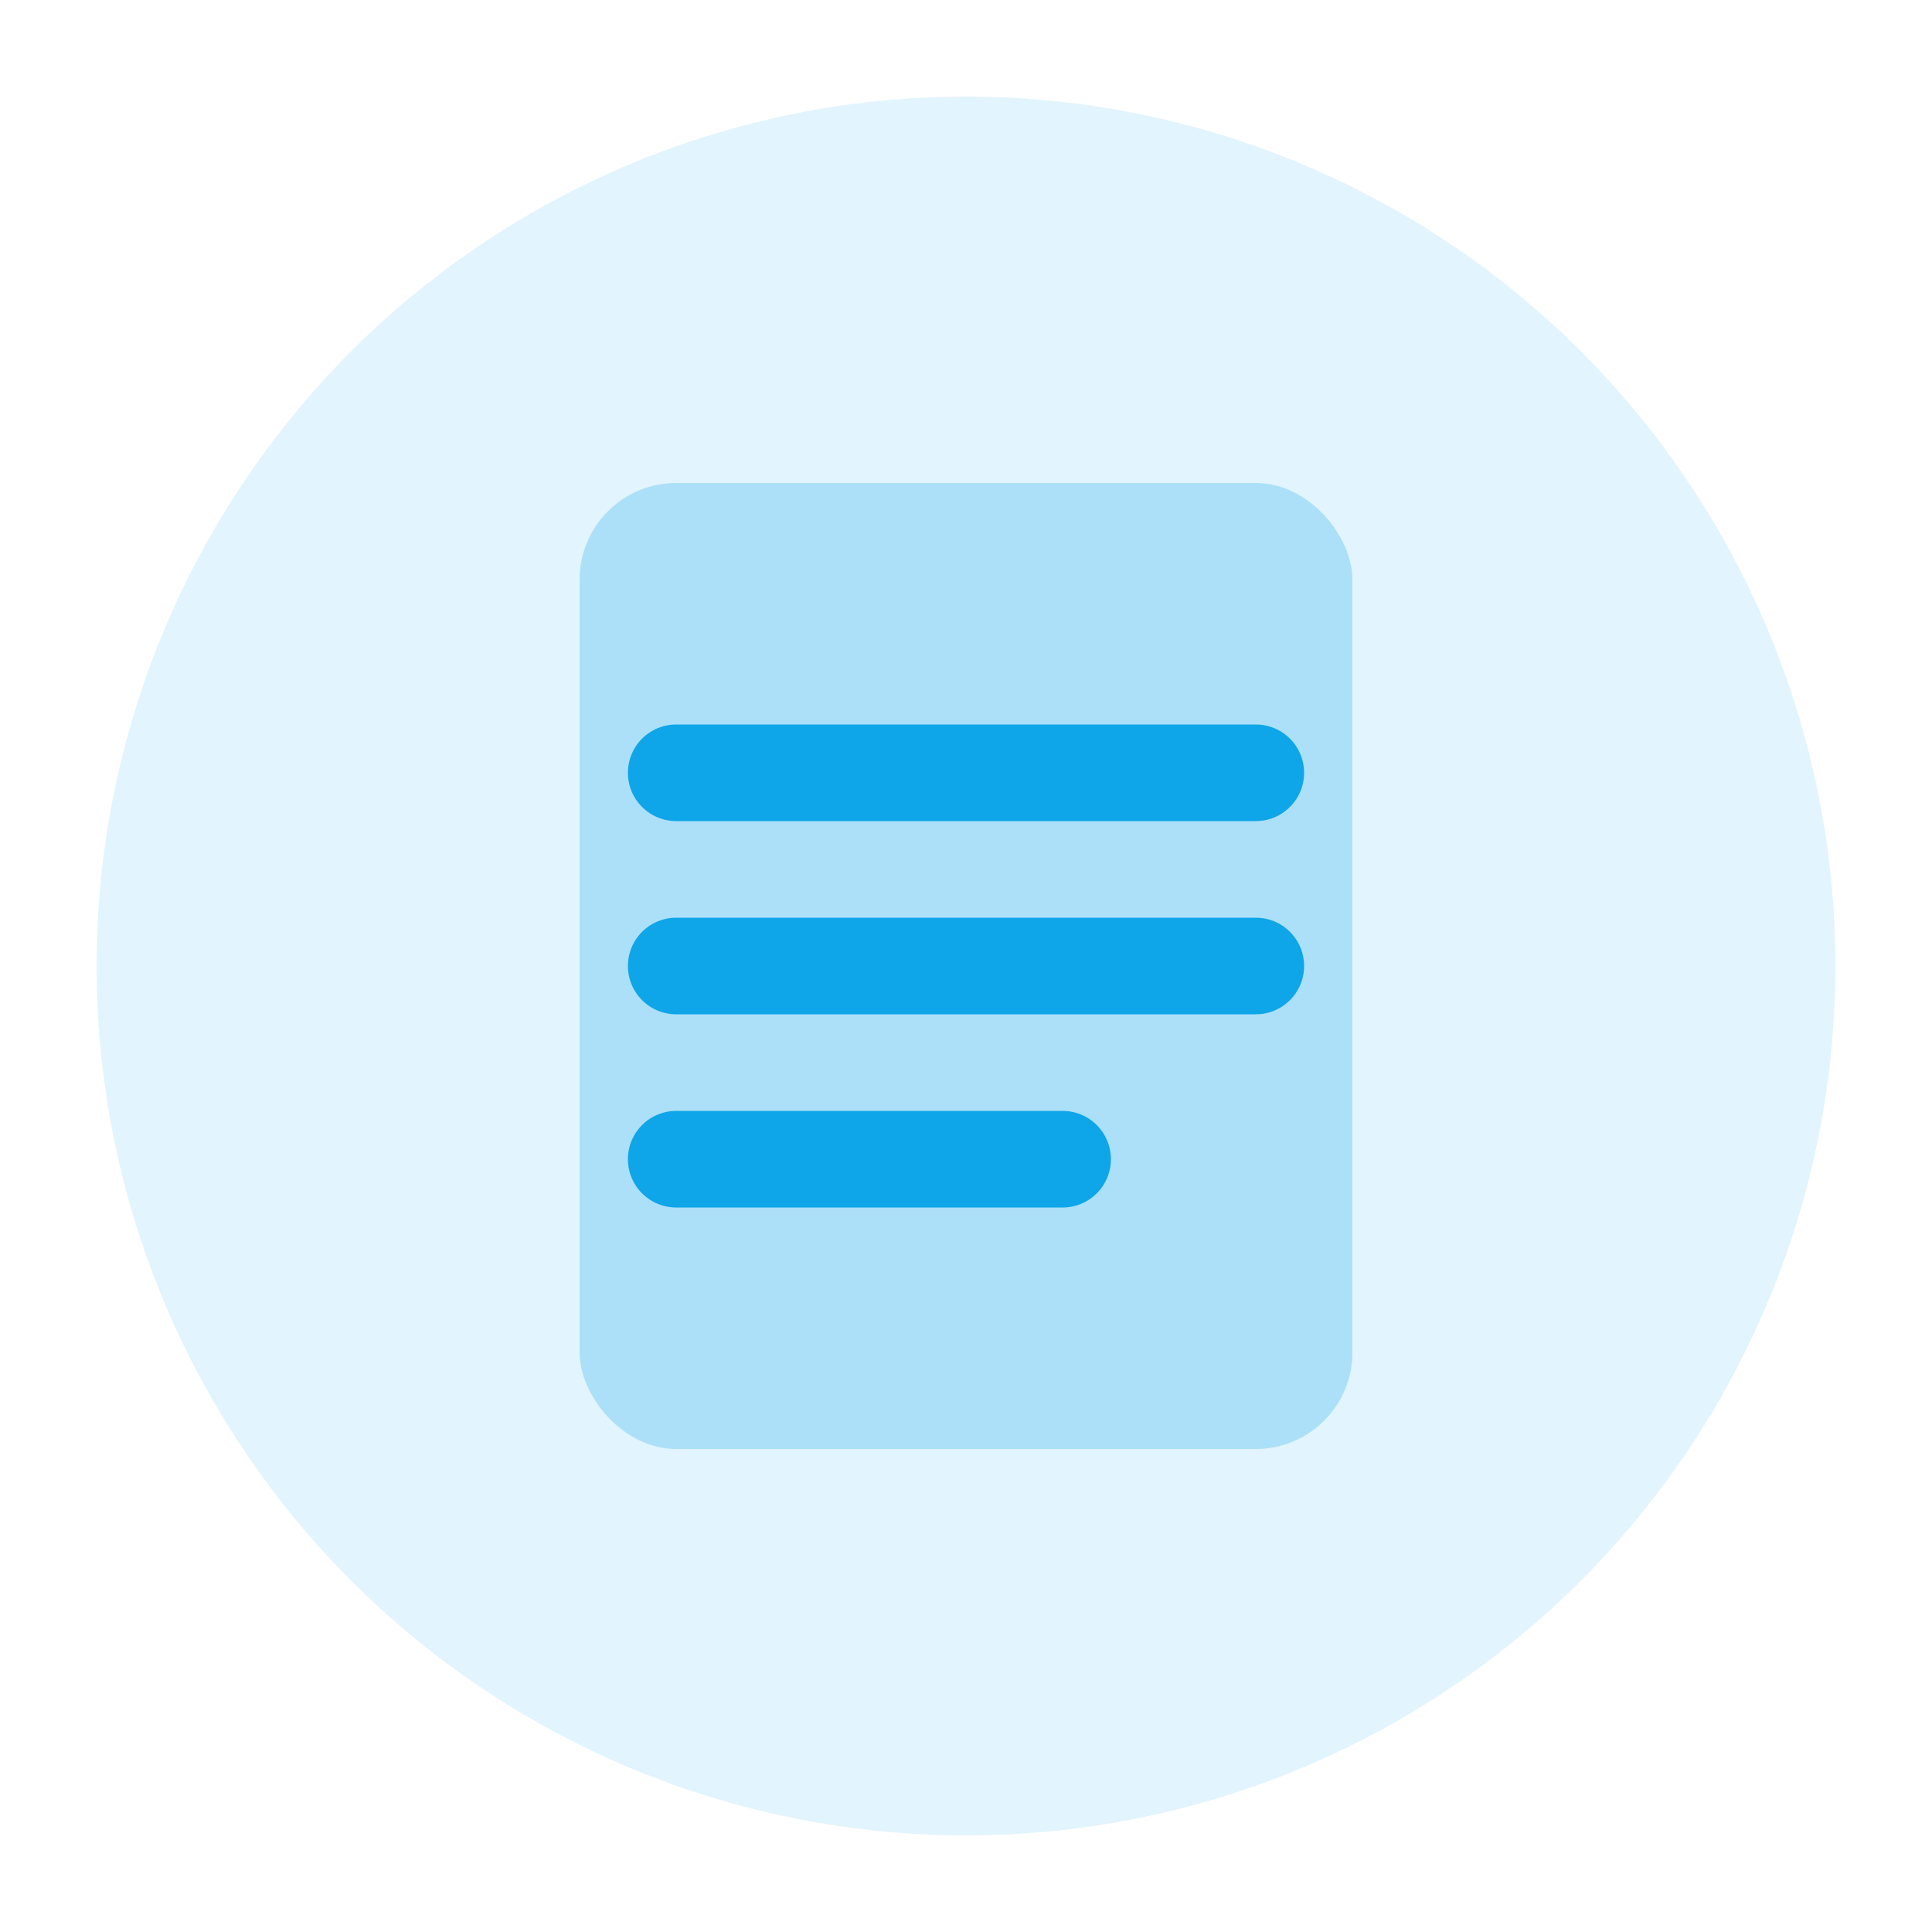
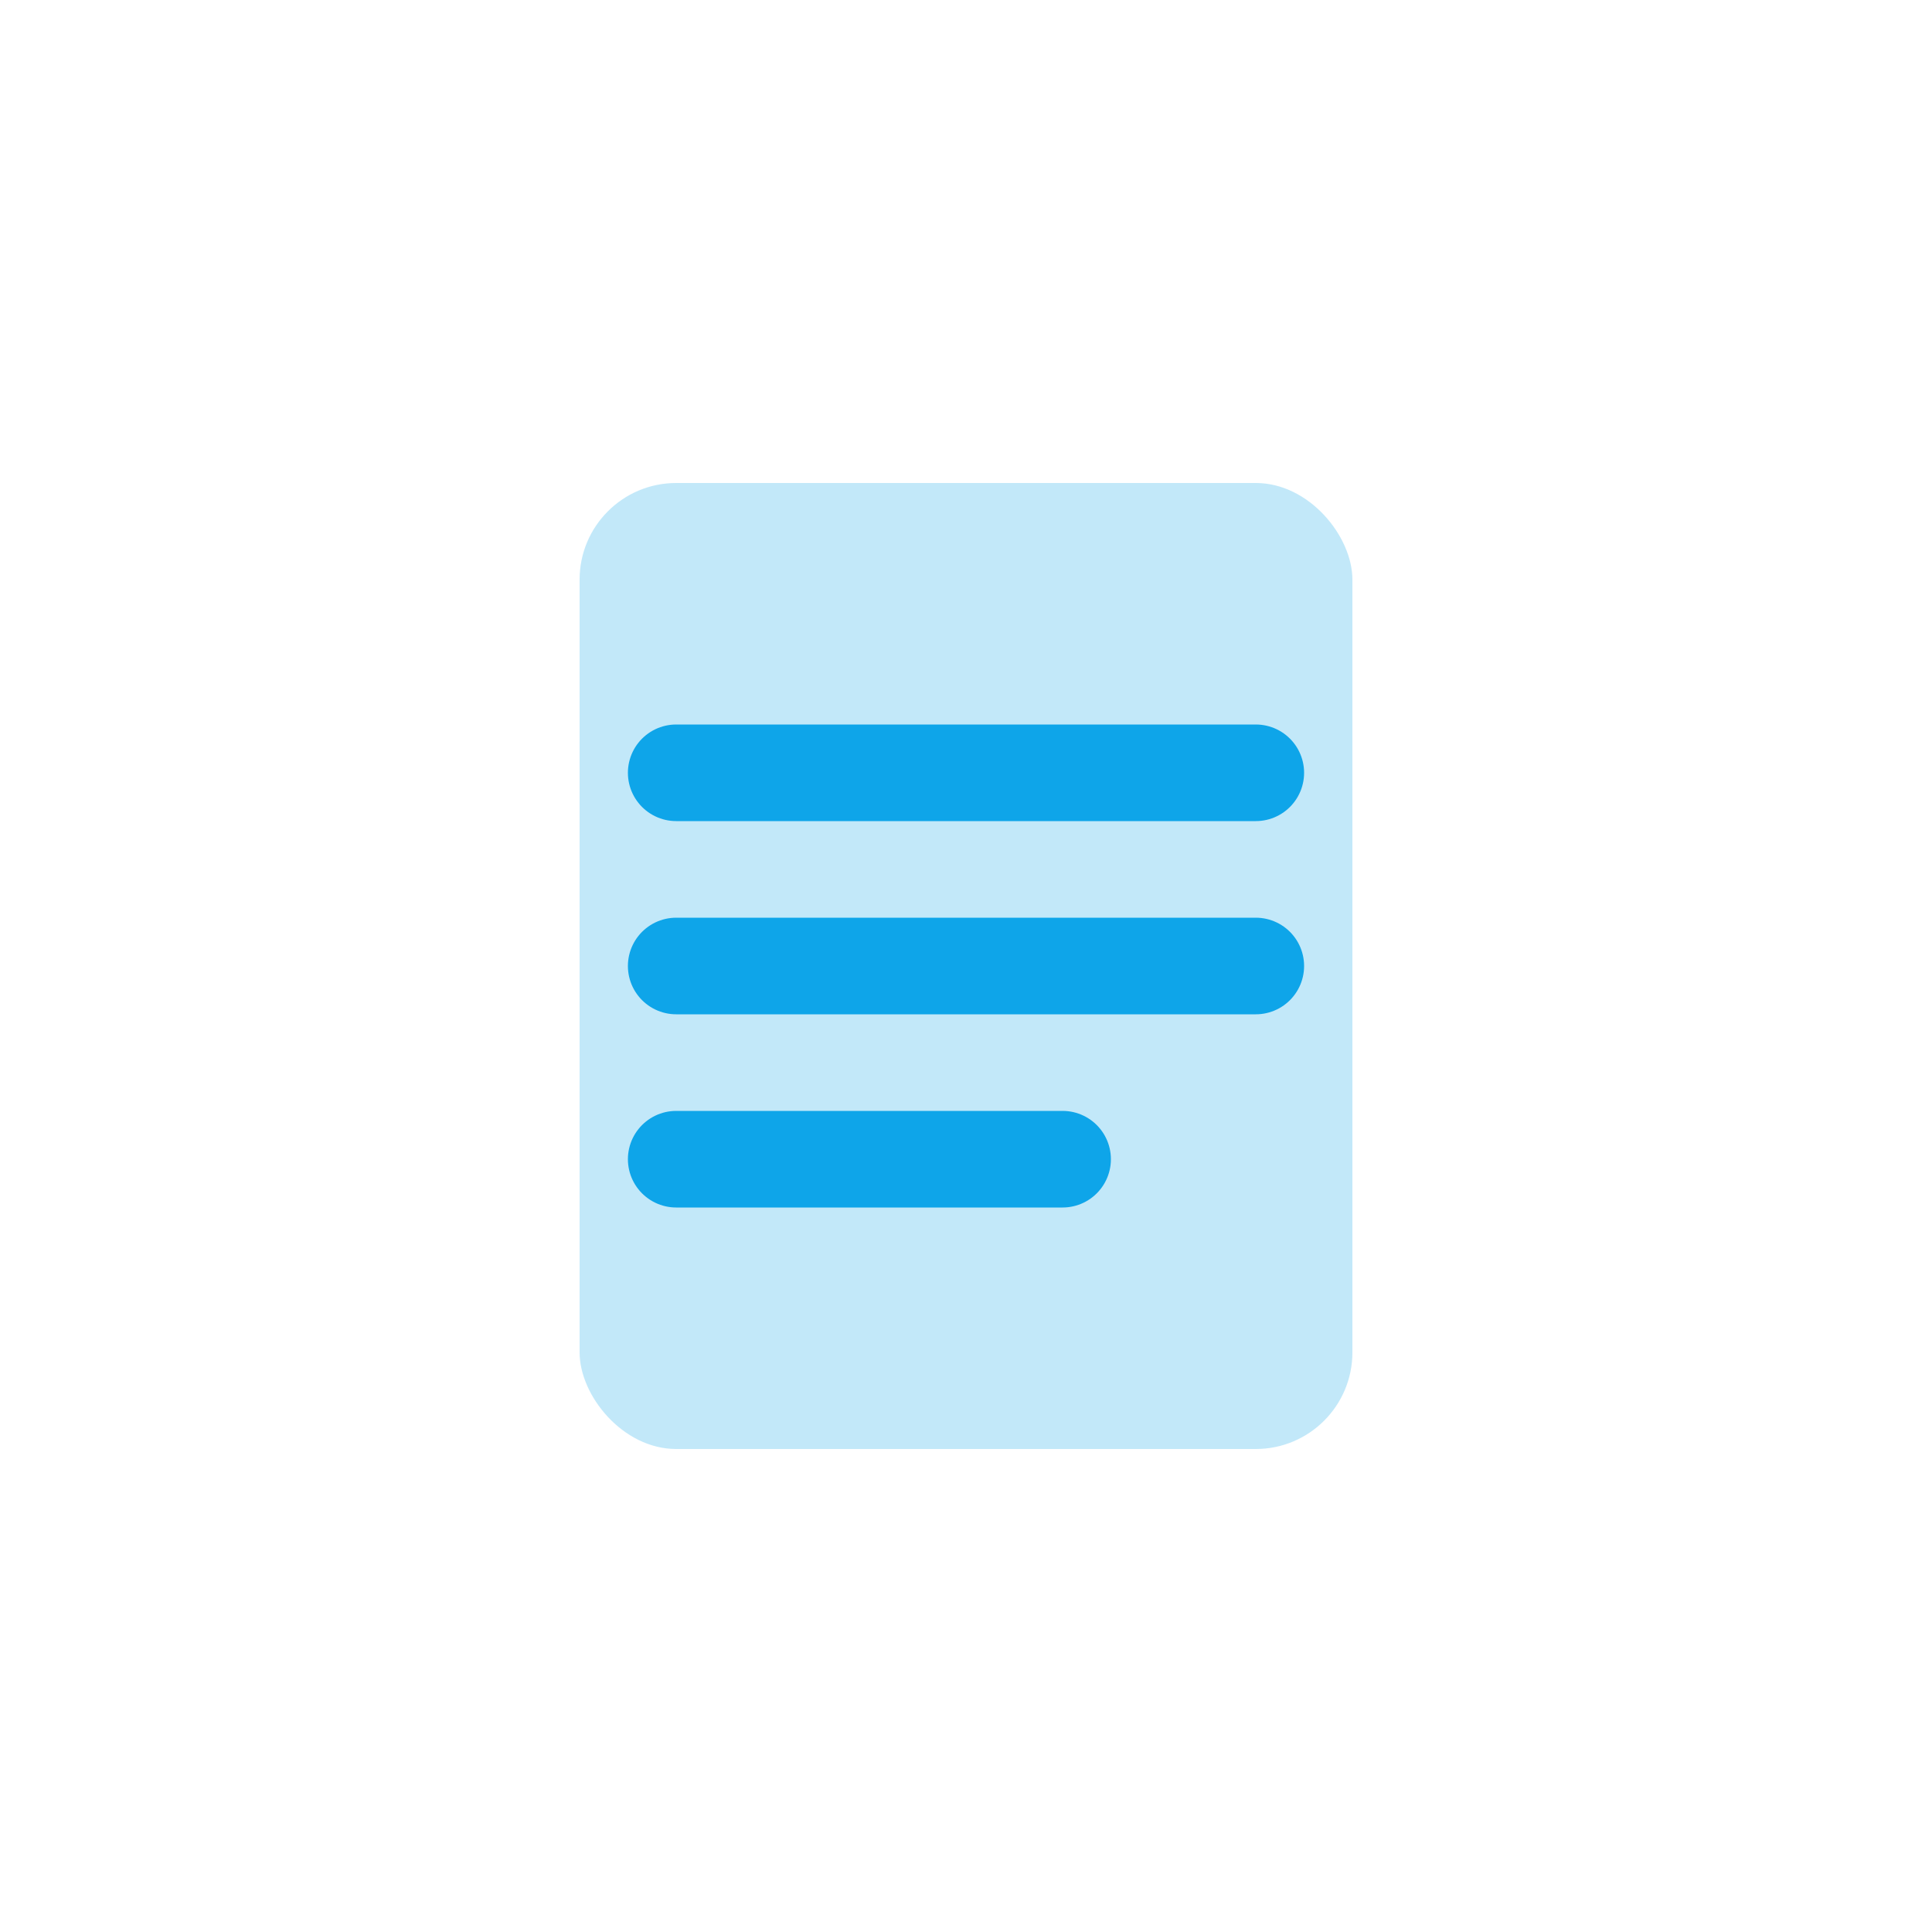
<svg xmlns="http://www.w3.org/2000/svg" width="40" height="40" viewBox="0 0 40 40">
-   <circle cx="20" cy="20" r="18" fill="#0ea5e9" opacity="0.12" />
  <rect x="12" y="10" width="16" height="20" rx="2" fill="#0ea5e9" opacity="0.25" />
  <path d="M14 16h12M14 20h12M14 24h8" stroke="#0ea5e9" stroke-width="2" stroke-linecap="round" />
</svg>